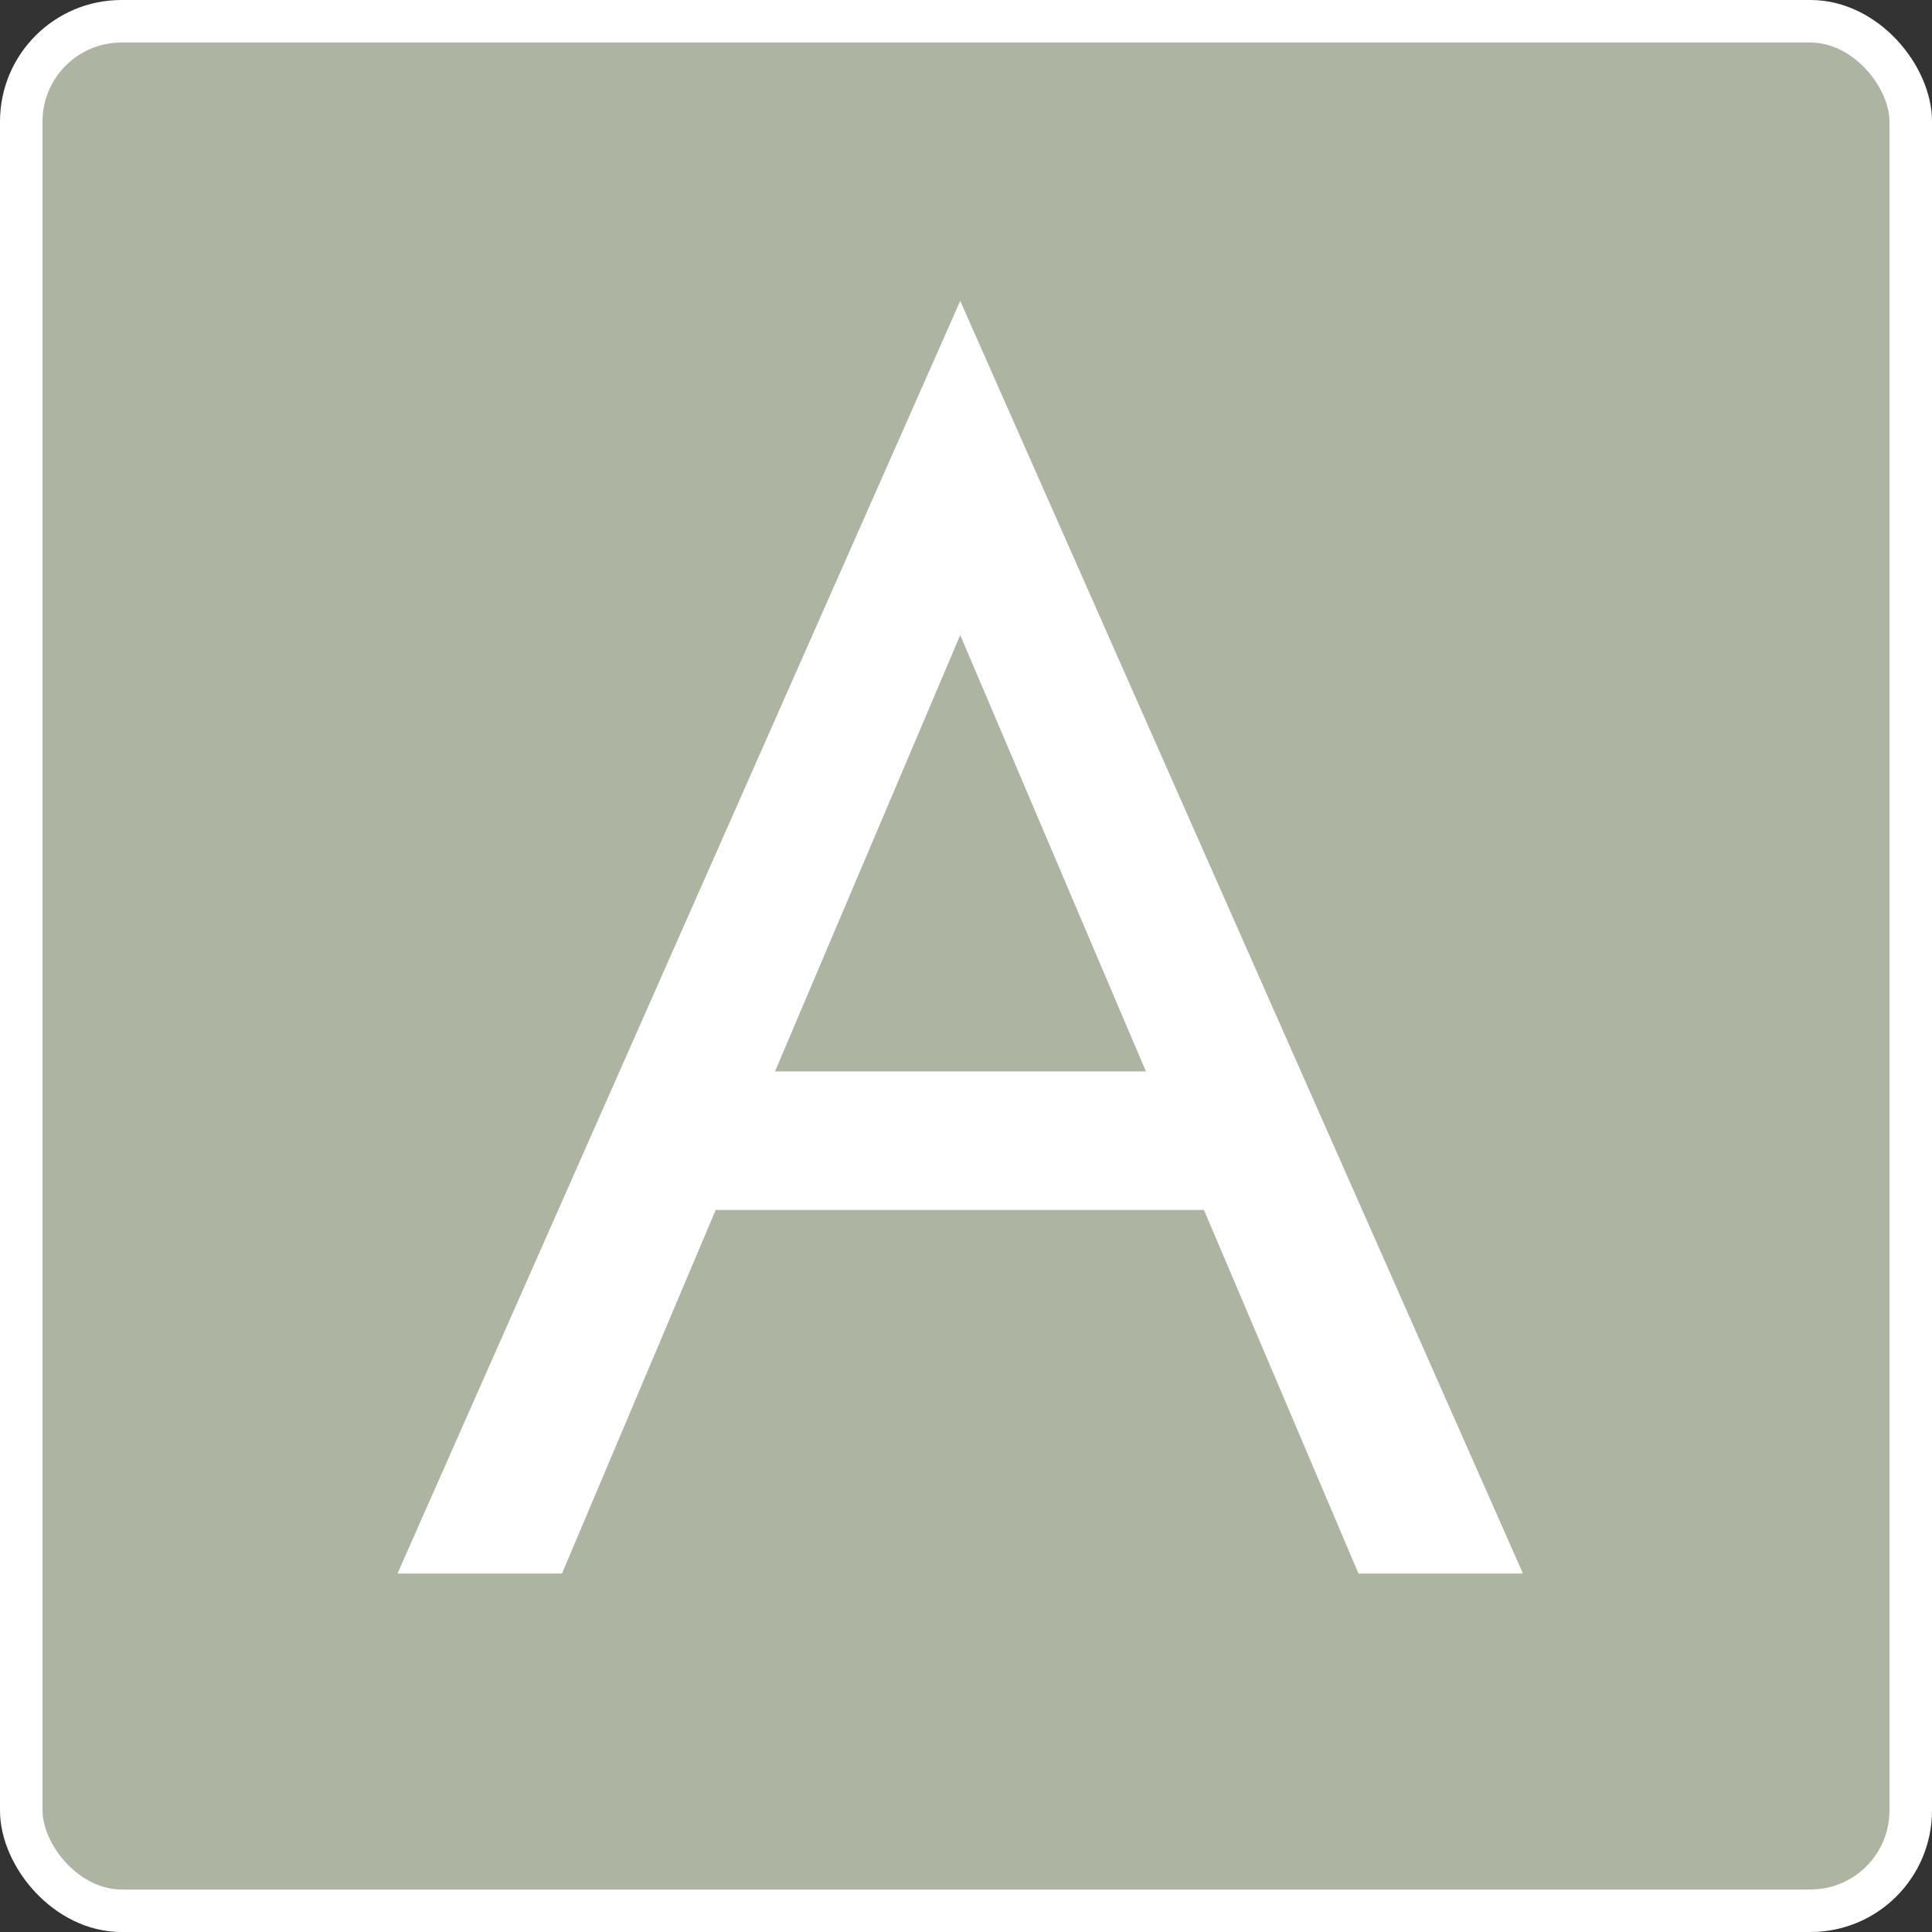
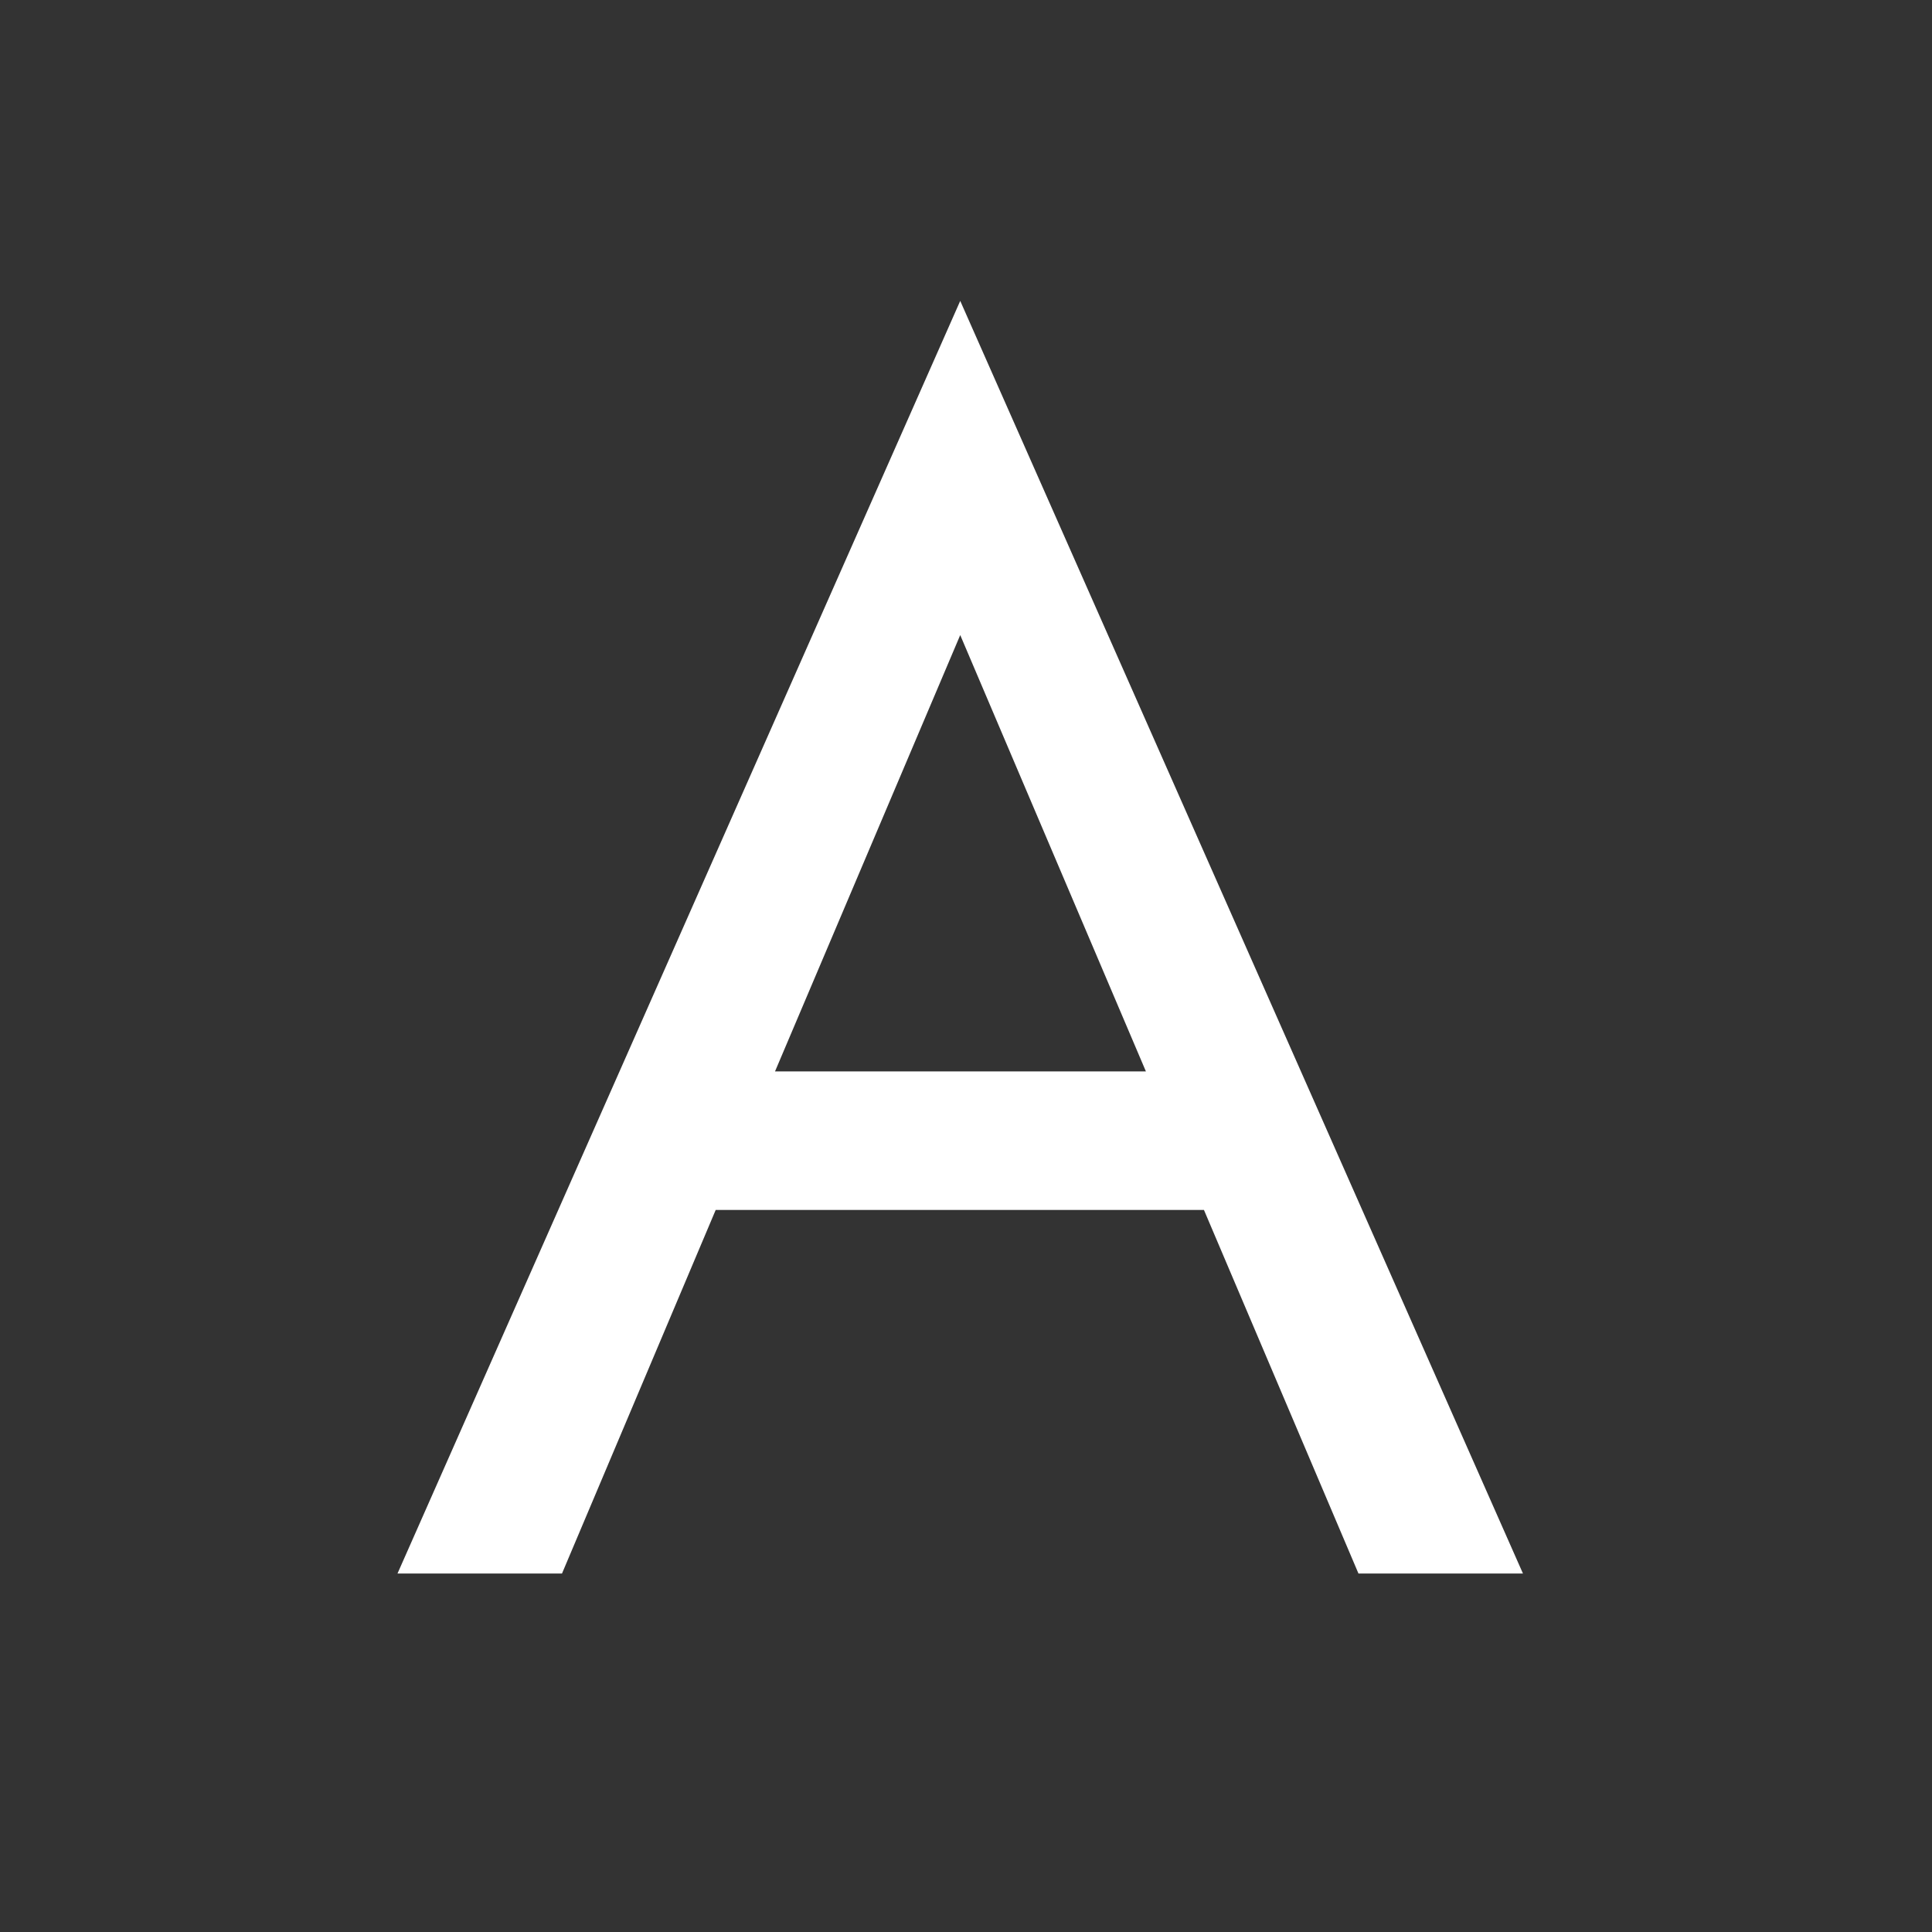
<svg xmlns="http://www.w3.org/2000/svg" width="318" height="318" viewBox="0 0 318 318" fill="none">
  <rect x="0" y="0" width="318" height="318" fill="#333333" stroke="none" />
-   <rect x="3.5" y="3.5" width="311" height="311" rx="16.5" fill="#ADB4A2" />
-   <rect x="3.5" y="3.5" width="311" height="311" rx="16.5" stroke="white" stroke-width="7" />
  <path d="M105.895 199.15L114.445 176.35H202.795L211.345 199.15H105.895ZM158.05 104.53L124.42 183.76L122.14 188.89L92.5 259H65.425L158.05 49.525L250.675 259H223.6L194.53 190.6L192.25 184.9L158.05 104.53Z" fill="white" />
</svg>